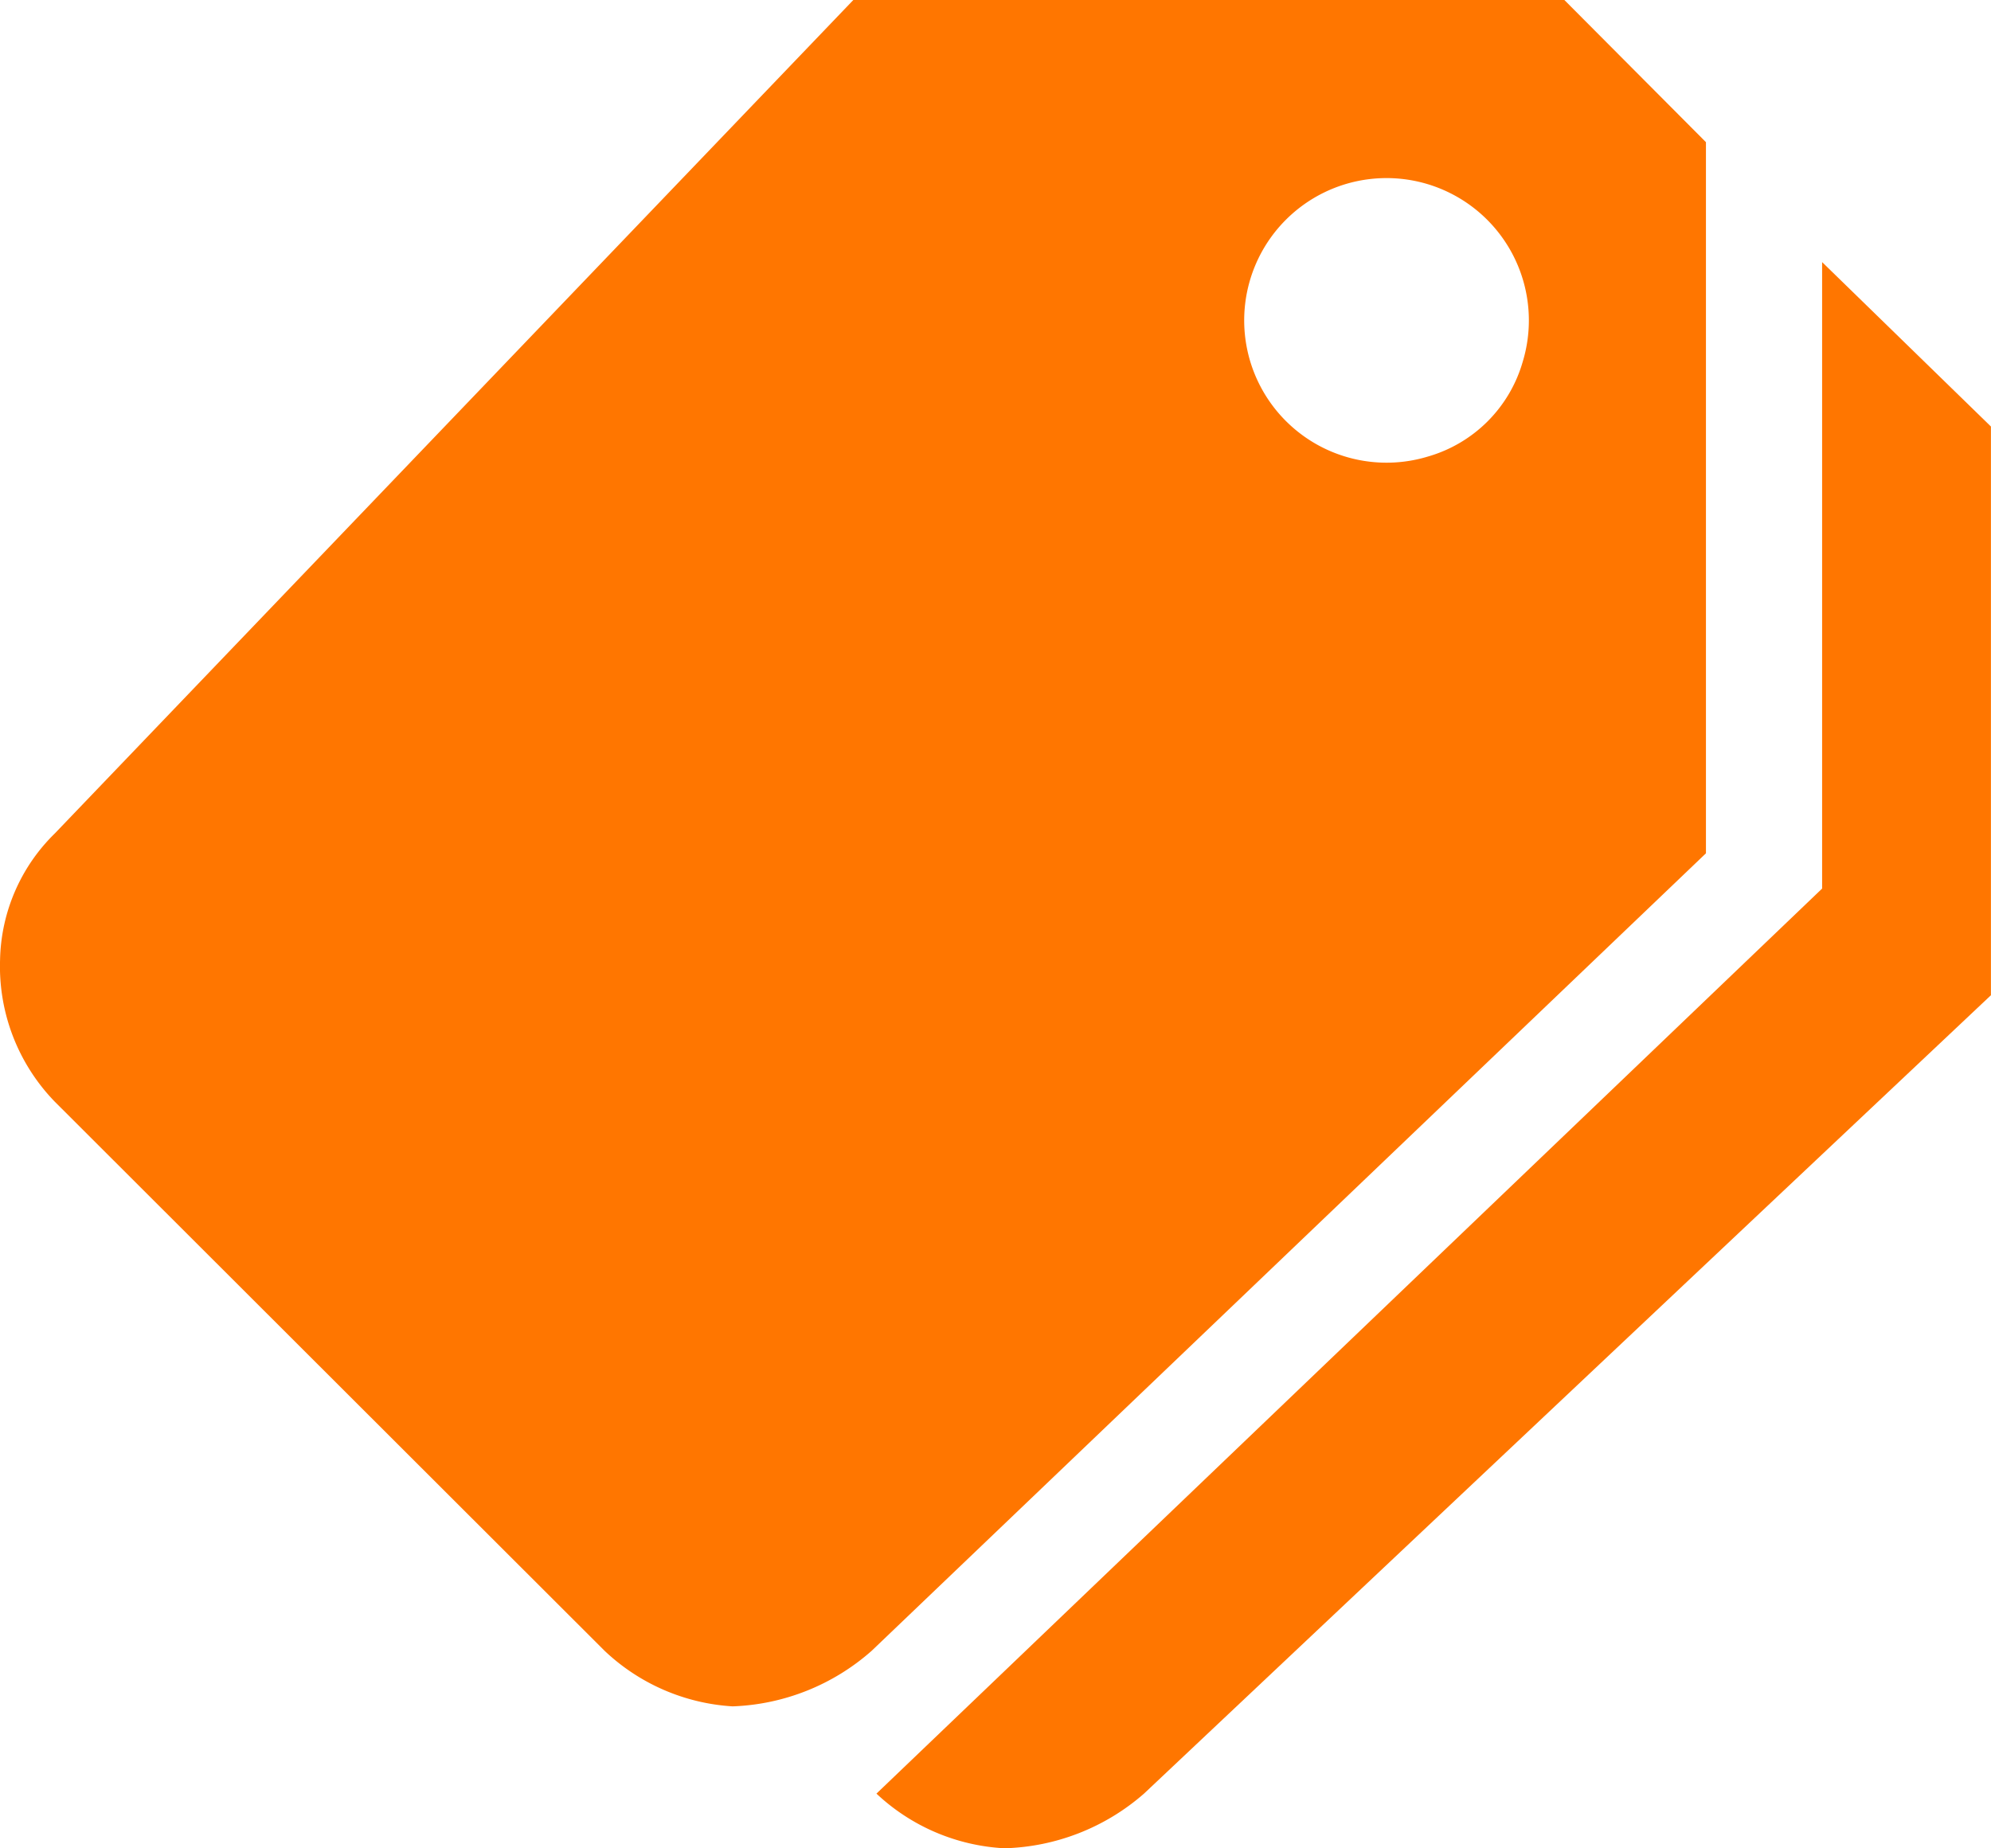
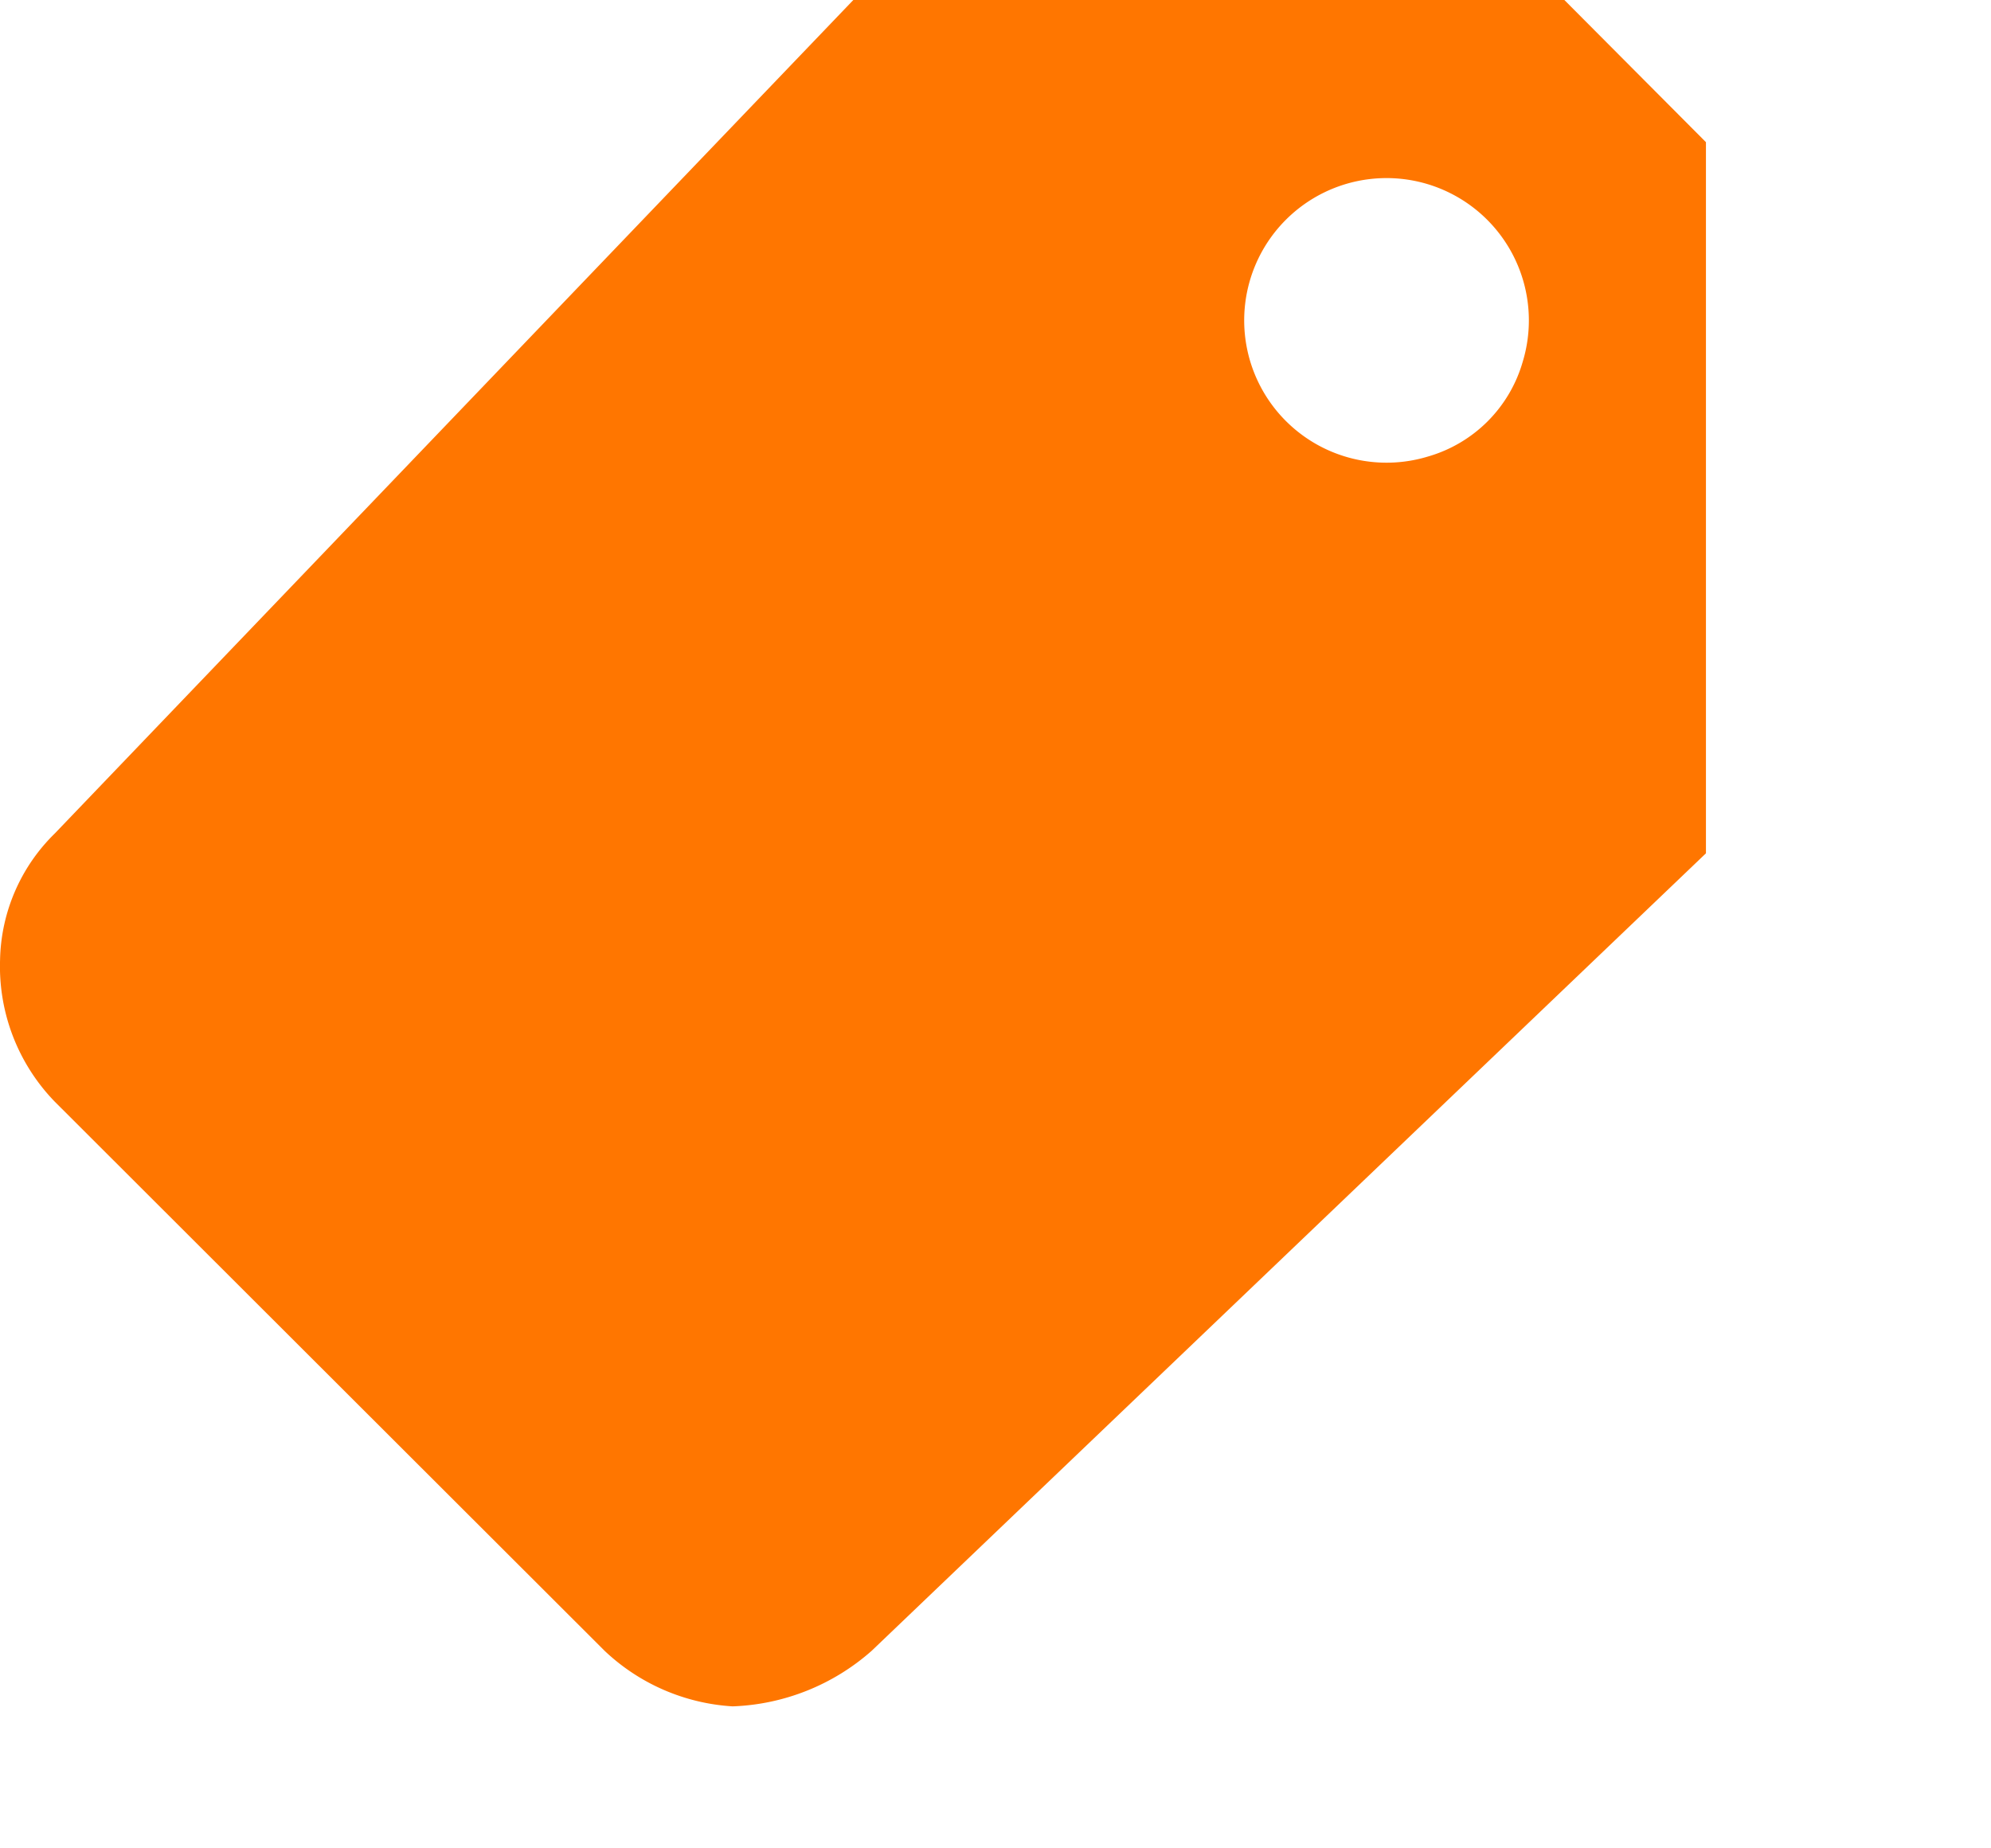
<svg xmlns="http://www.w3.org/2000/svg" width="31.501" height="29.25" viewBox="0 0 31.501 29.25">
  <g id="Icon_ionic-md-pricetags" data-name="Icon ionic-md-pricetags" transform="translate(-2.249 -3.375)">
-     <path id="Path_544" data-name="Path 544" d="M31.078,7.523v9.914L16.116,31.76a3.2,3.2,0,0,0,2.025.865,3.5,3.5,0,0,0,2.208-.865l13.4-12.635v-9Z" fill="#ff7600" />
    <path id="Path_545" data-name="Path 545" d="M27,3.375H15.75L3.115,16.566a2.878,2.878,0,0,0-.865,2,3.075,3.075,0,0,0,.865,2.243l8.7,8.691a3.228,3.228,0,0,0,2.025.879,3.509,3.509,0,0,0,2.2-.879l13.2-12.621V5.625ZM24.841,10.6a2.252,2.252,0,1,1,1.5-1.5A2.189,2.189,0,0,1,24.841,10.6Z" fill="#ff7600" />
  </g>
</svg>